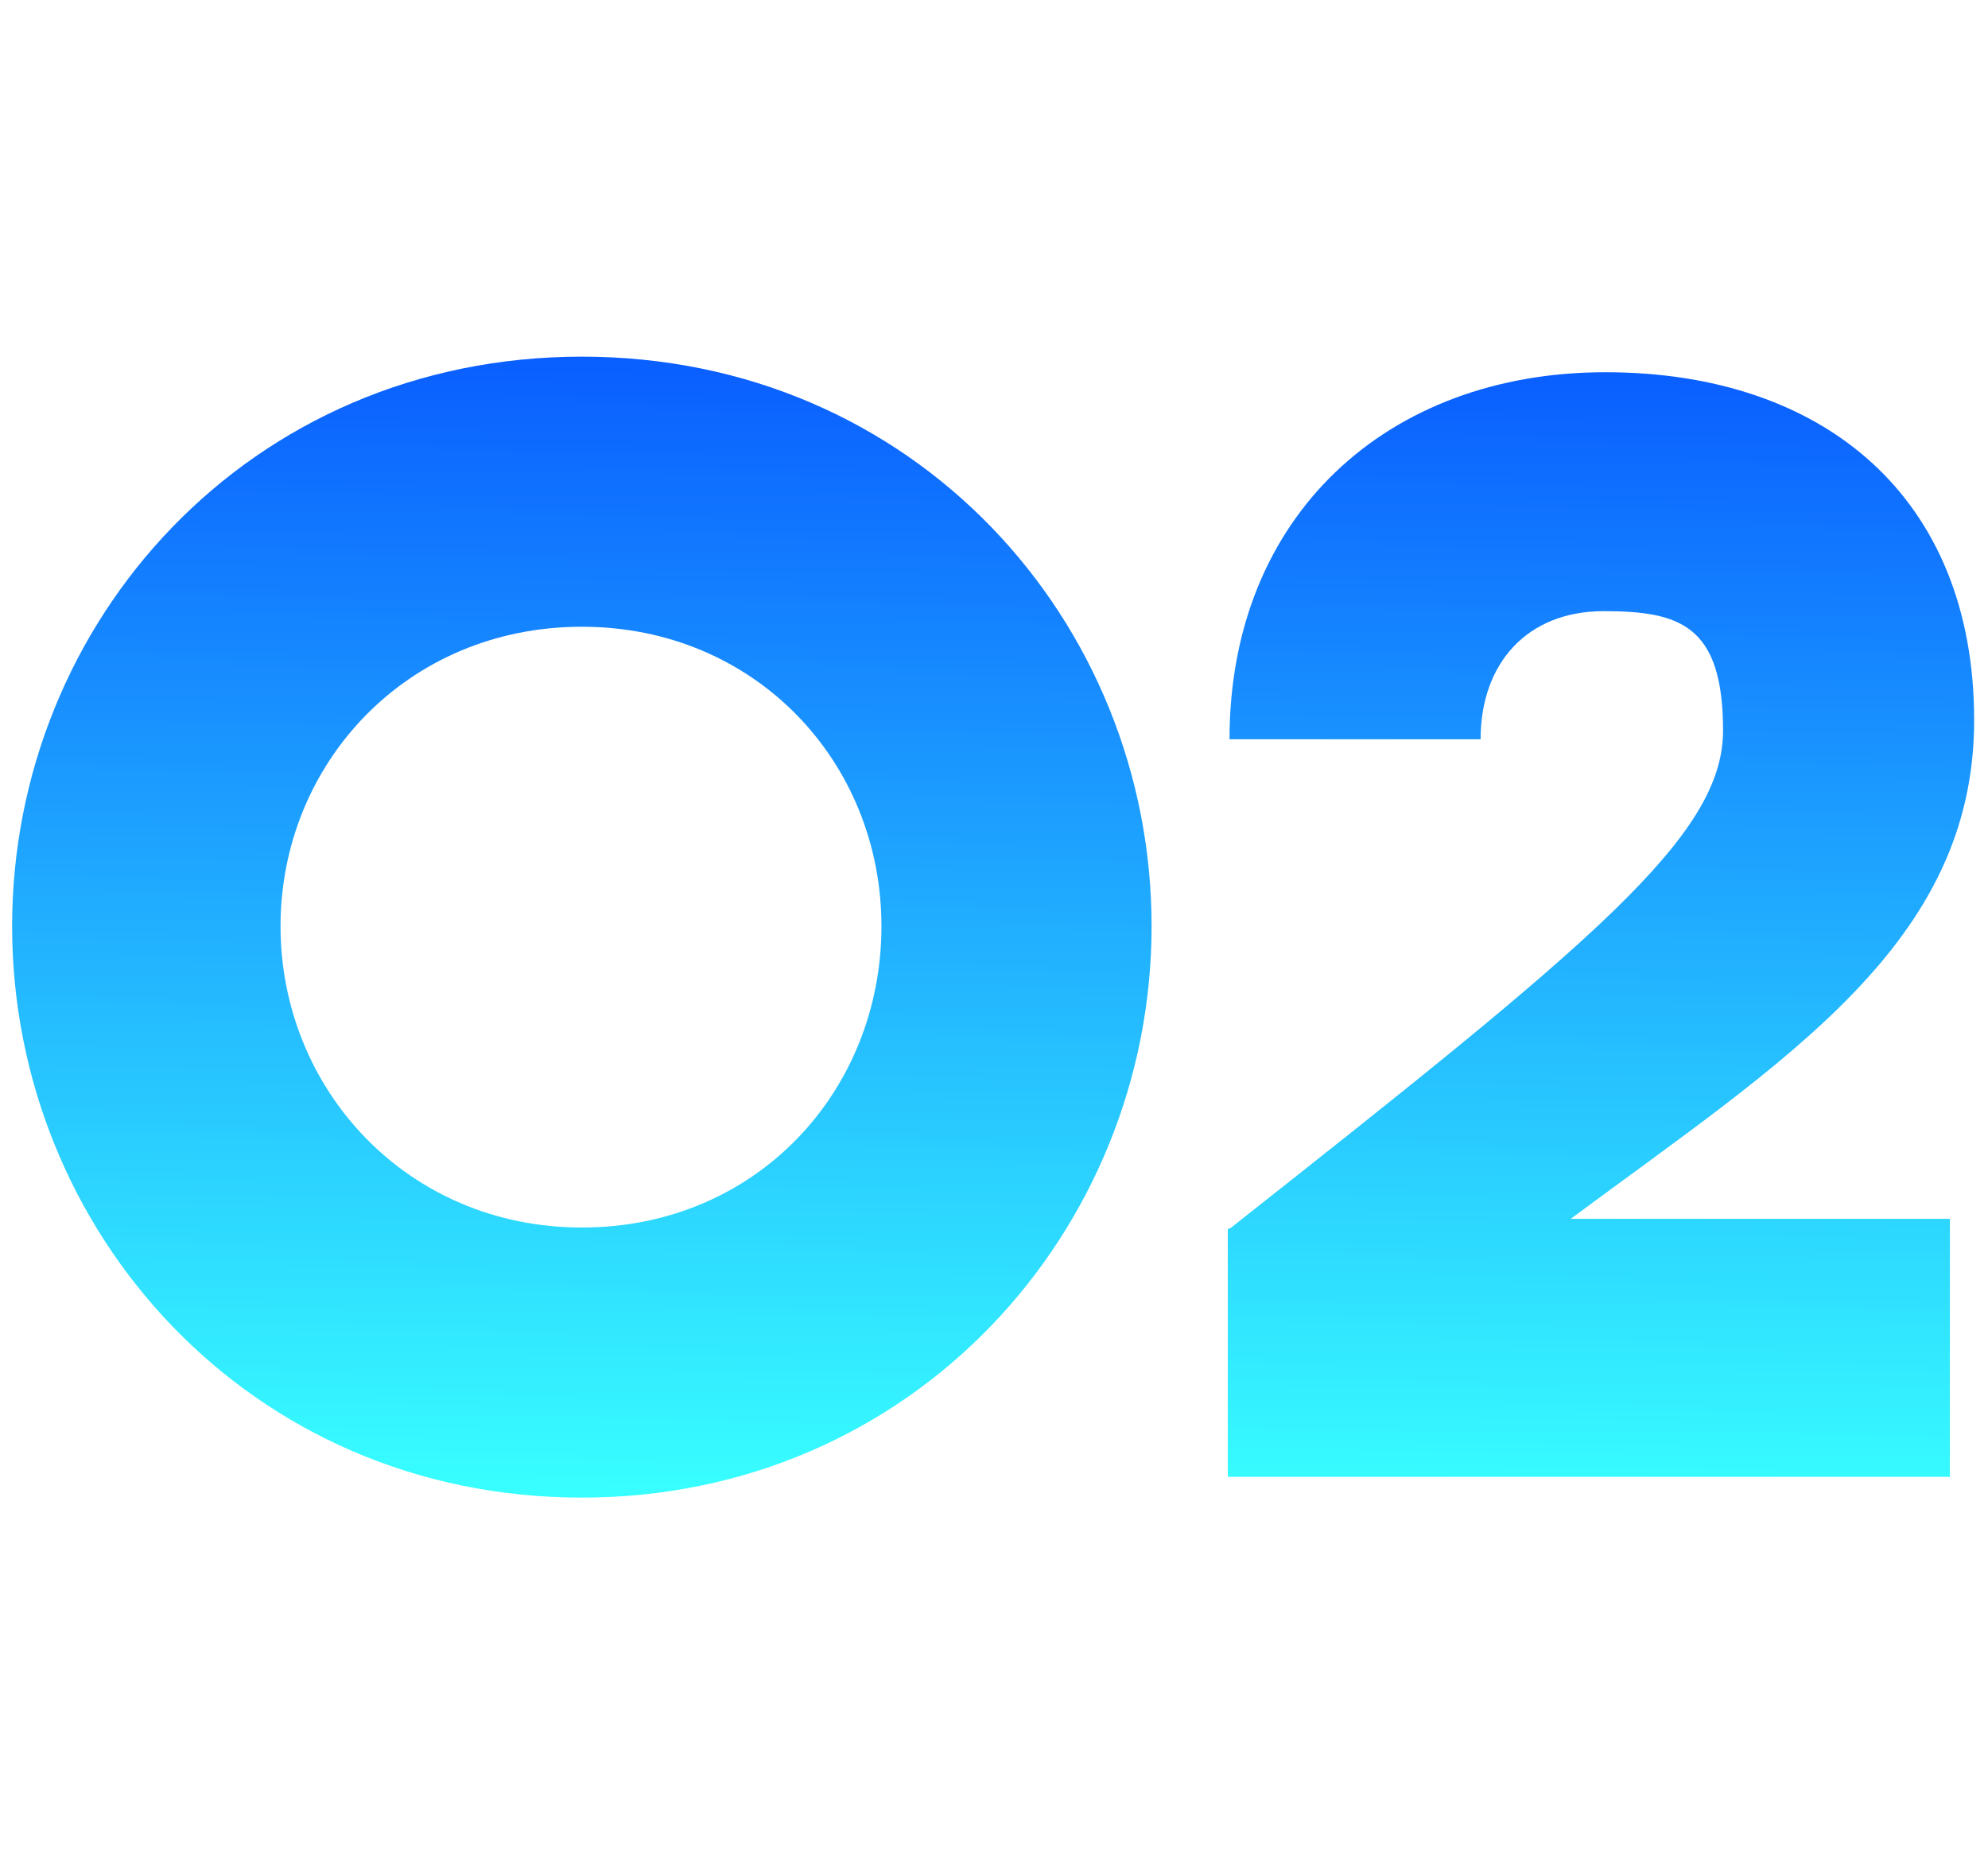
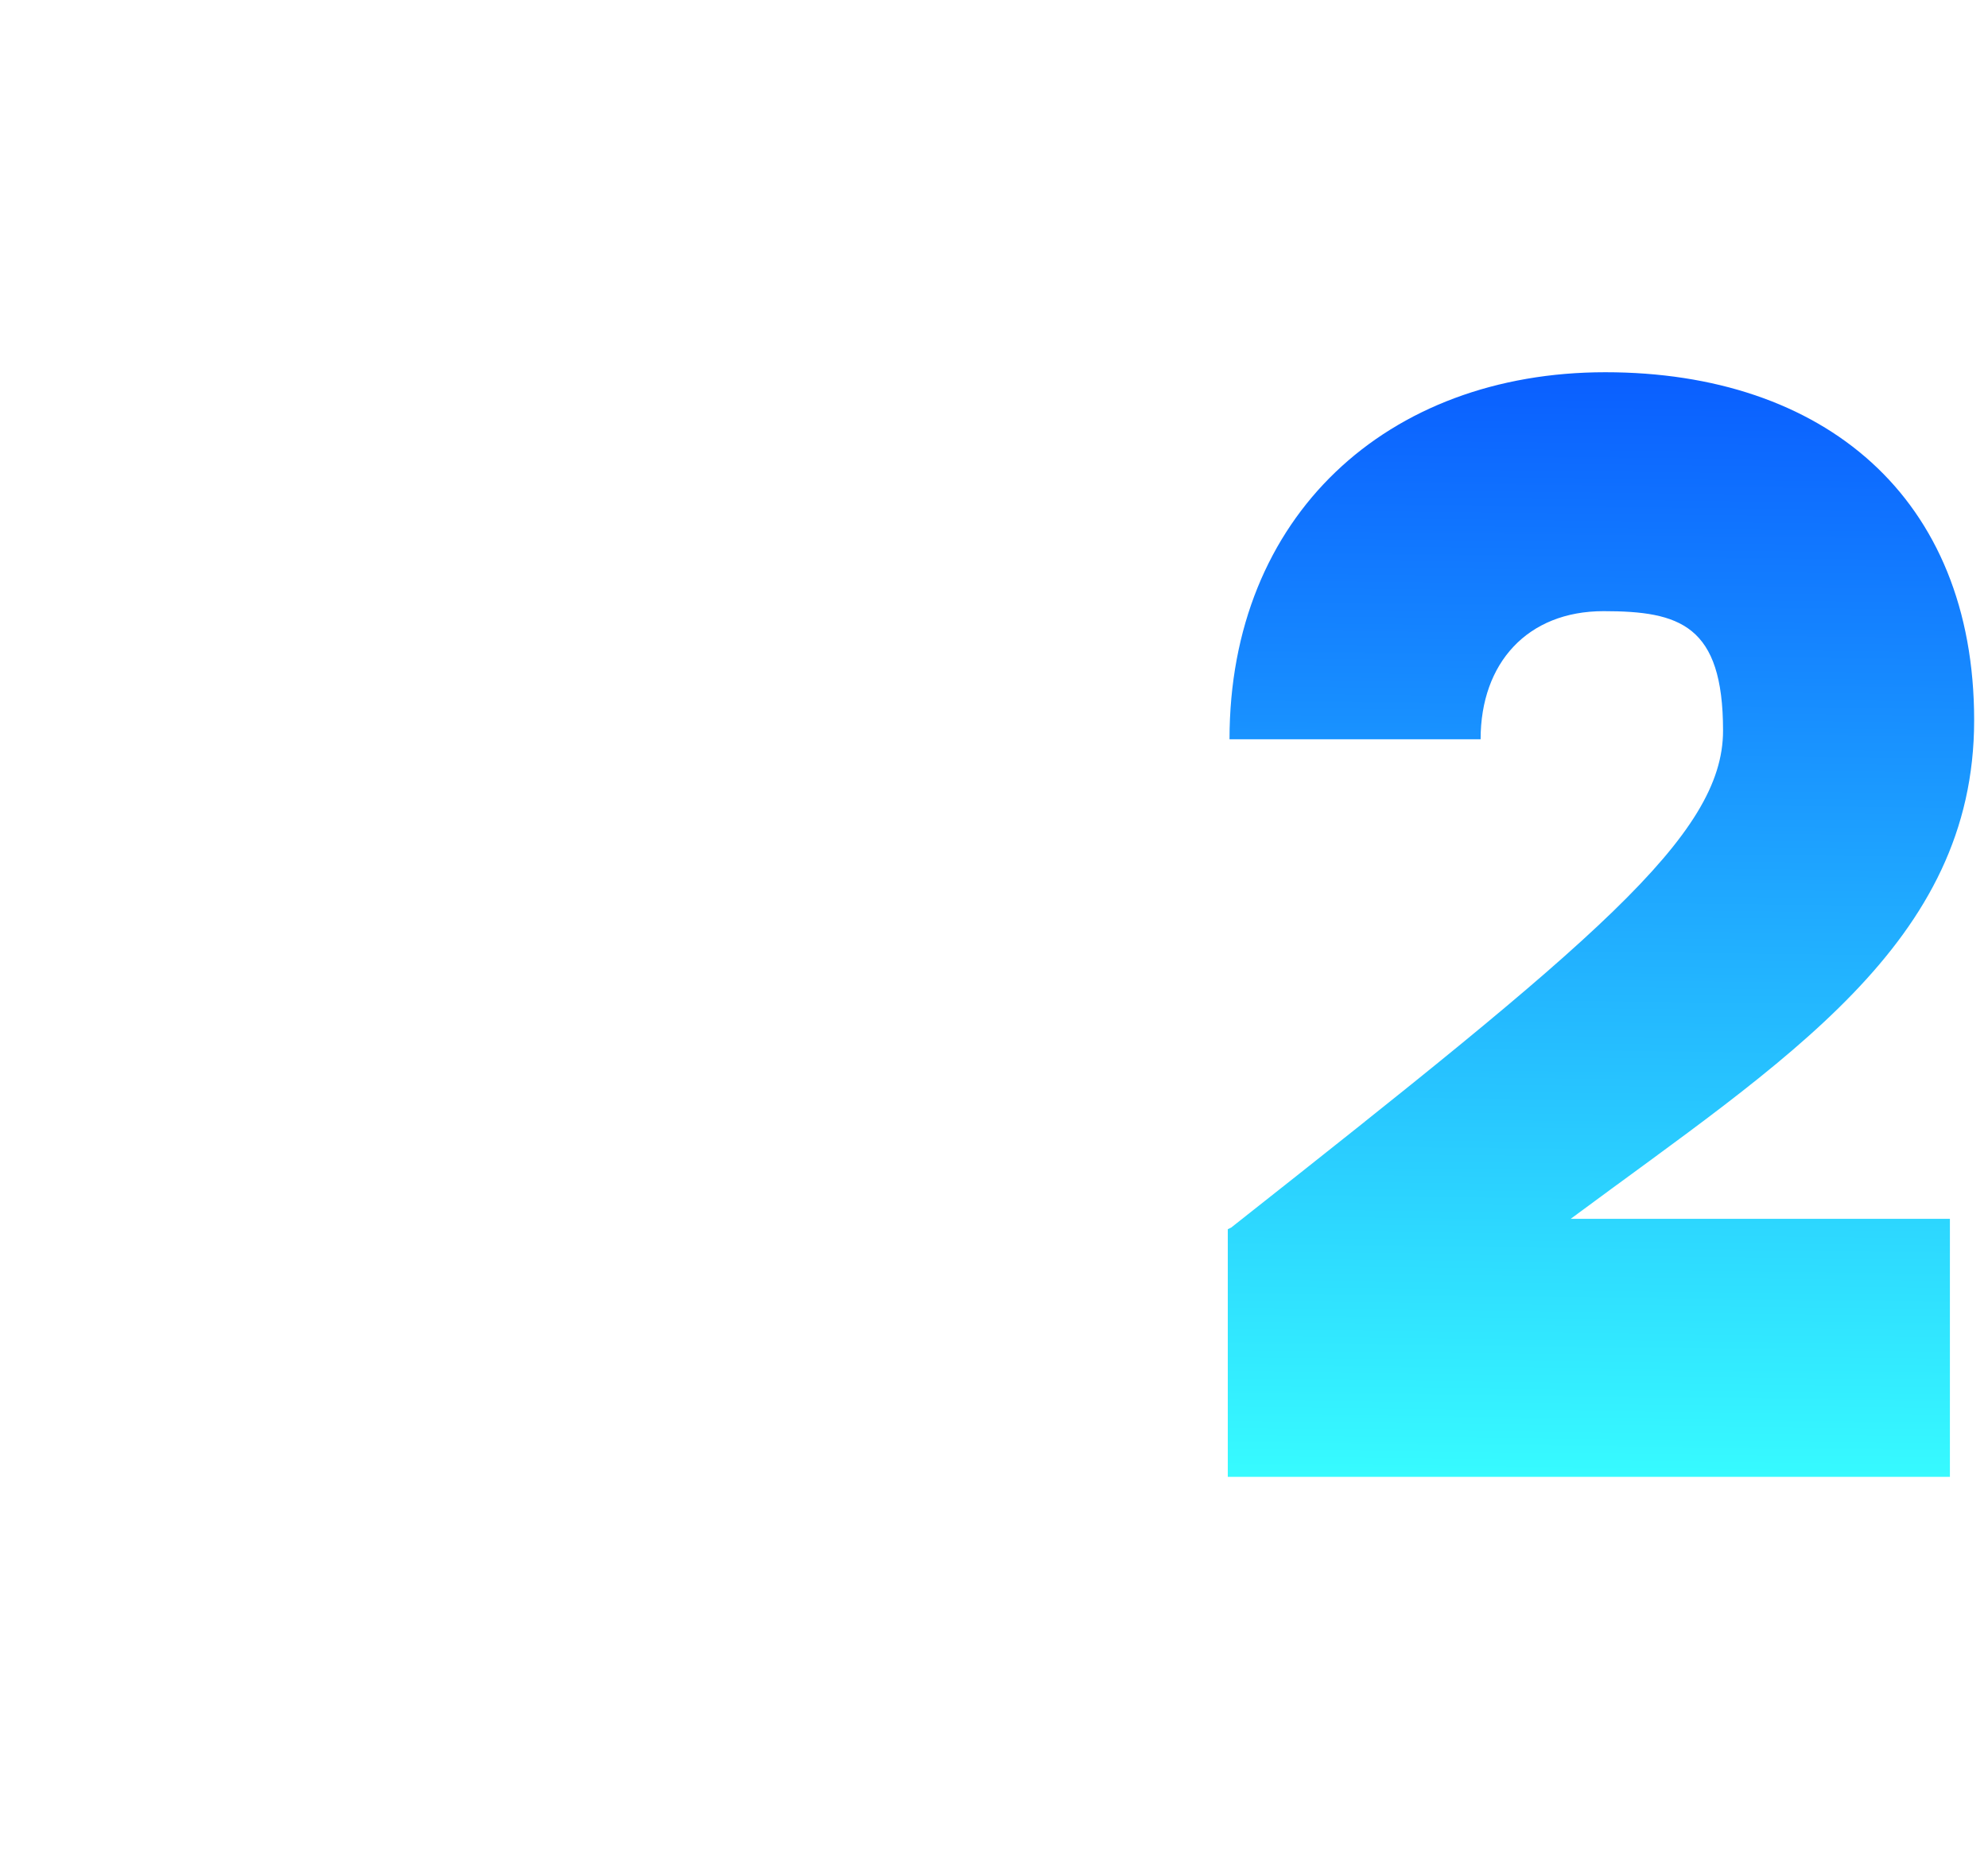
<svg xmlns="http://www.w3.org/2000/svg" xmlns:xlink="http://www.w3.org/1999/xlink" version="1.1" viewBox="0 0 114.8 107.1">
  <defs>
    <style>
      .cls-1 {
        fill: url(#_名称未設定グラデーション-2);
      }

      .cls-2 {
        fill: url(#_名称未設定グラデーション);
      }
    </style>
    <linearGradient id="_名称未設定グラデーション" data-name="名称未設定グラデーション" x1="34" y1="19.4" x2="33.2" y2="86.2" gradientUnits="userSpaceOnUse">
      <stop offset="0" stop-color="#000" />
      <stop offset="0" stop-color="#095bff" />
      <stop offset="1" stop-color="#38ffff" />
    </linearGradient>
    <linearGradient id="_名称未設定グラデーション-2" data-name="名称未設定グラデーション" x1="92.9" y1="20.1" x2="92.1" y2="87" xlink:href="#_名称未設定グラデーション" />
  </defs>
  <g>
    <g id="_レイヤー_1" data-name="レイヤー_1">
      <g>
-         <path class="cls-2" d="M33.6,86.5C14.4,86.5.7,71.1.7,53.5S14.4,20.6,33.6,20.6s32.9,15.3,32.9,32.9-13.8,33-32.9,33ZM33.6,36.2c-10.1,0-17.4,7.9-17.4,17.3s7.3,17.4,17.4,17.4,17.3-7.9,17.3-17.4-7.3-17.3-17.3-17.3Z" />
        <path class="cls-1" d="M71.1,70.9c20.9-16.5,28.4-22.6,28.4-28.7s-2.5-6.9-6.9-6.9-7.1,3-7.1,7.4h-14.5c0-12.9,9.1-21.2,21.7-21.2s21.3,7.2,21.3,20.1-10.9,19.6-23.3,28.8h21.9v14.9c0,0-41.7,0-41.7,0v-14.3Z" />
      </g>
    </g>
  </g>
</svg>